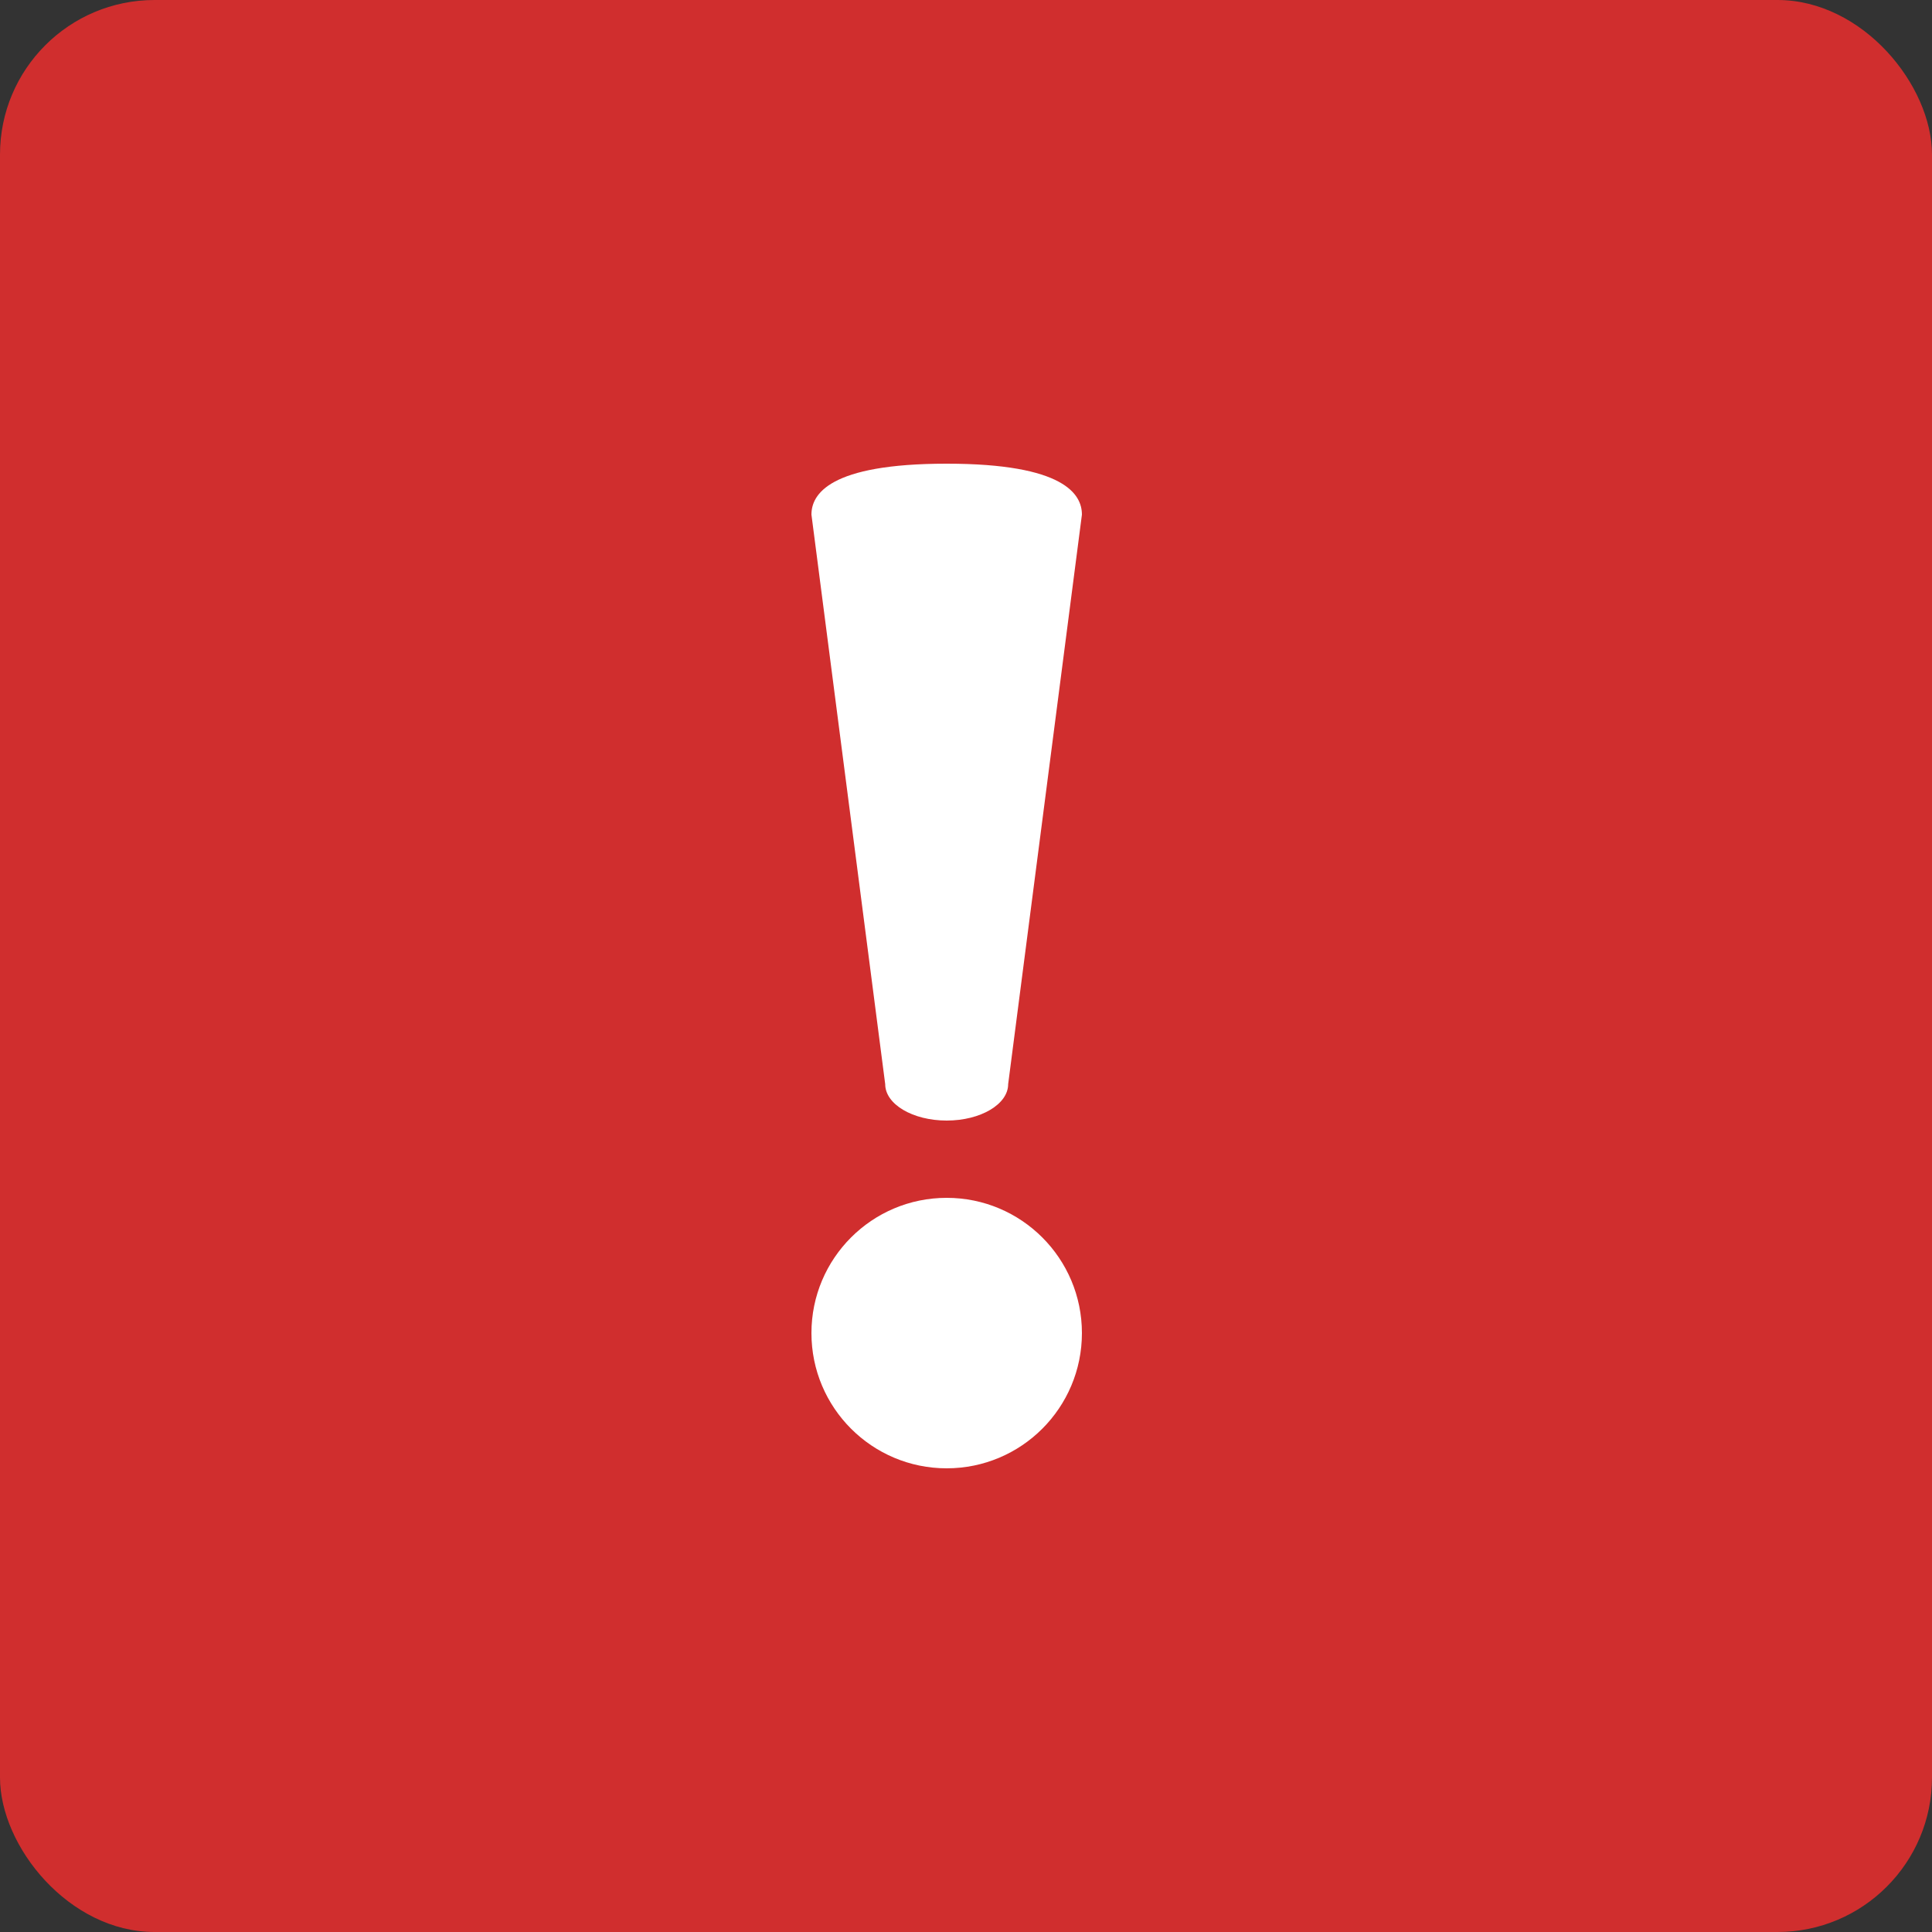
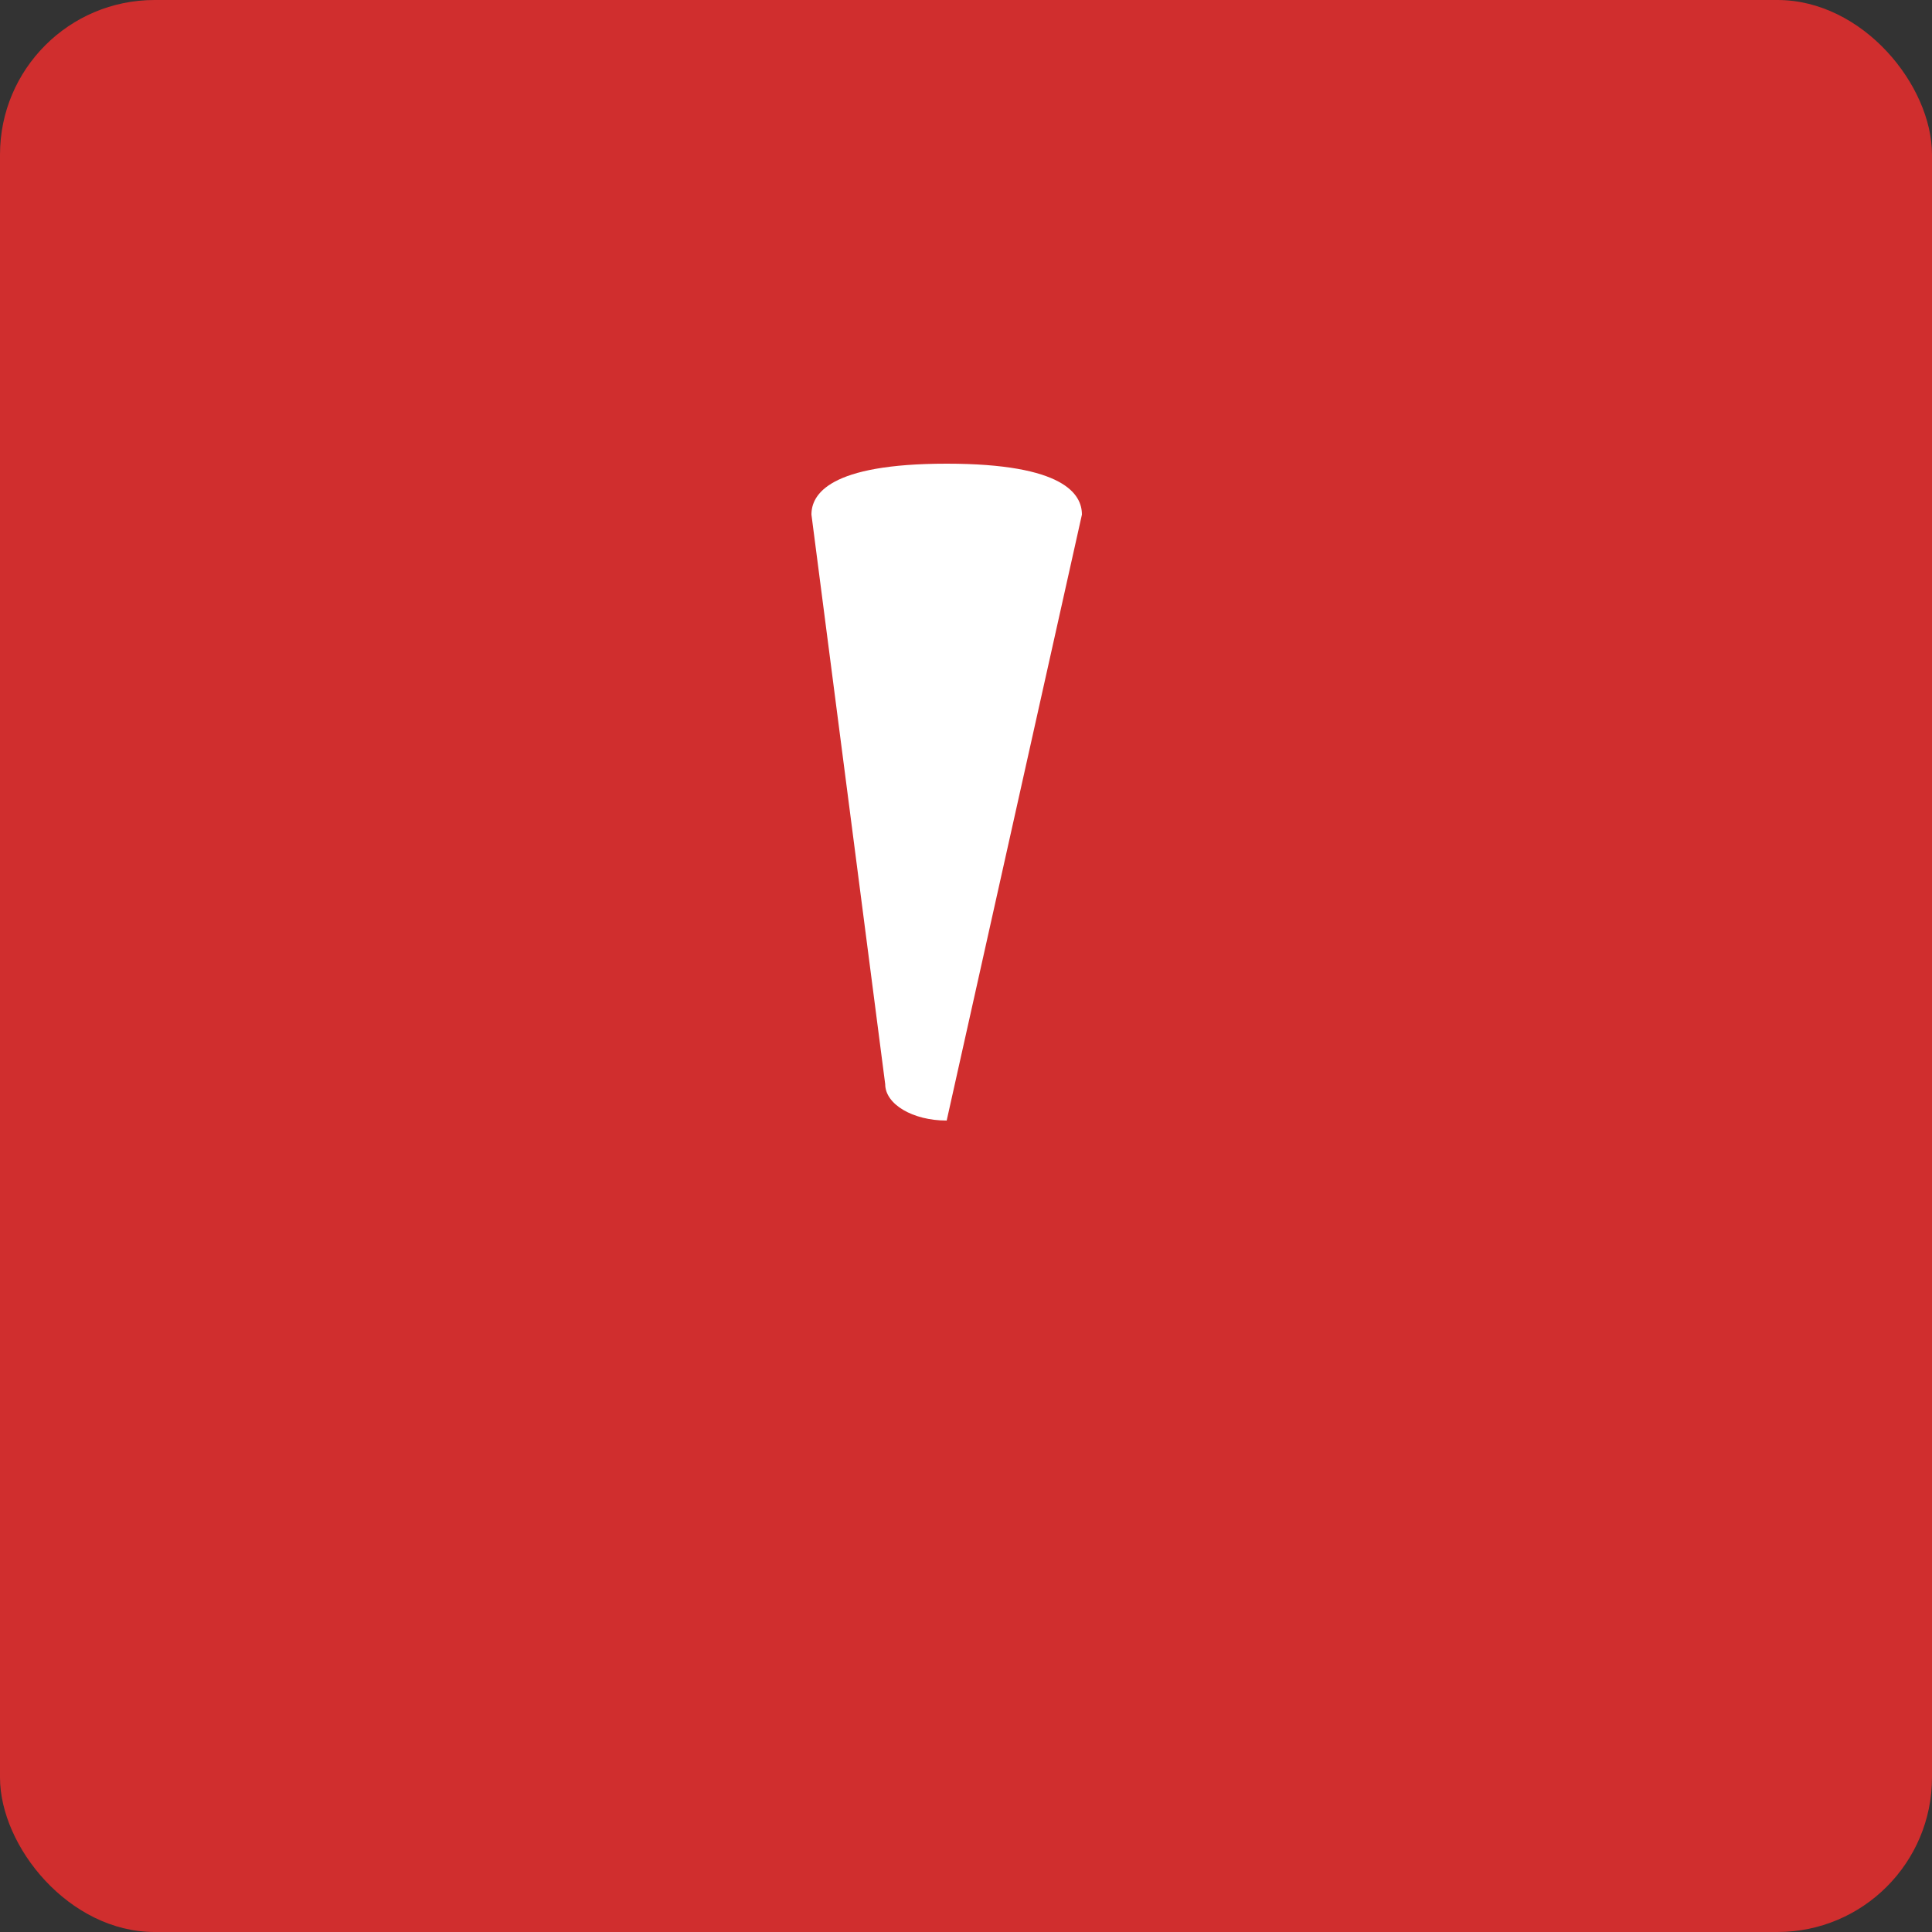
<svg xmlns="http://www.w3.org/2000/svg" width="50" height="50" viewBox="0 0 50 50" fill="none">
  <rect x="0" y="0" width="50" height="50" fill="#333333" stroke="none" />
  <rect width="50" height="50" rx="4" fill="#D02E2E" />
-   <path d="M24.5 29C25.379 29 26.091 28.578 26.091 28.058L28 13.318C28 12.798 27.55 12 24.5 12C21.45 12 21 12.798 21 13.318L22.909 28.058C22.909 28.578 23.621 29 24.5 29Z" fill="white" />
-   <path d="M24.5 38C26.433 38 28 36.433 28 34.5C28 32.567 26.433 31 24.5 31C22.567 31 21 32.567 21 34.5C21 36.433 22.567 38 24.5 38Z" fill="white" />
+   <path d="M24.5 29L28 13.318C28 12.798 27.55 12 24.5 12C21.45 12 21 12.798 21 13.318L22.909 28.058C22.909 28.578 23.621 29 24.5 29Z" fill="white" />
</svg>